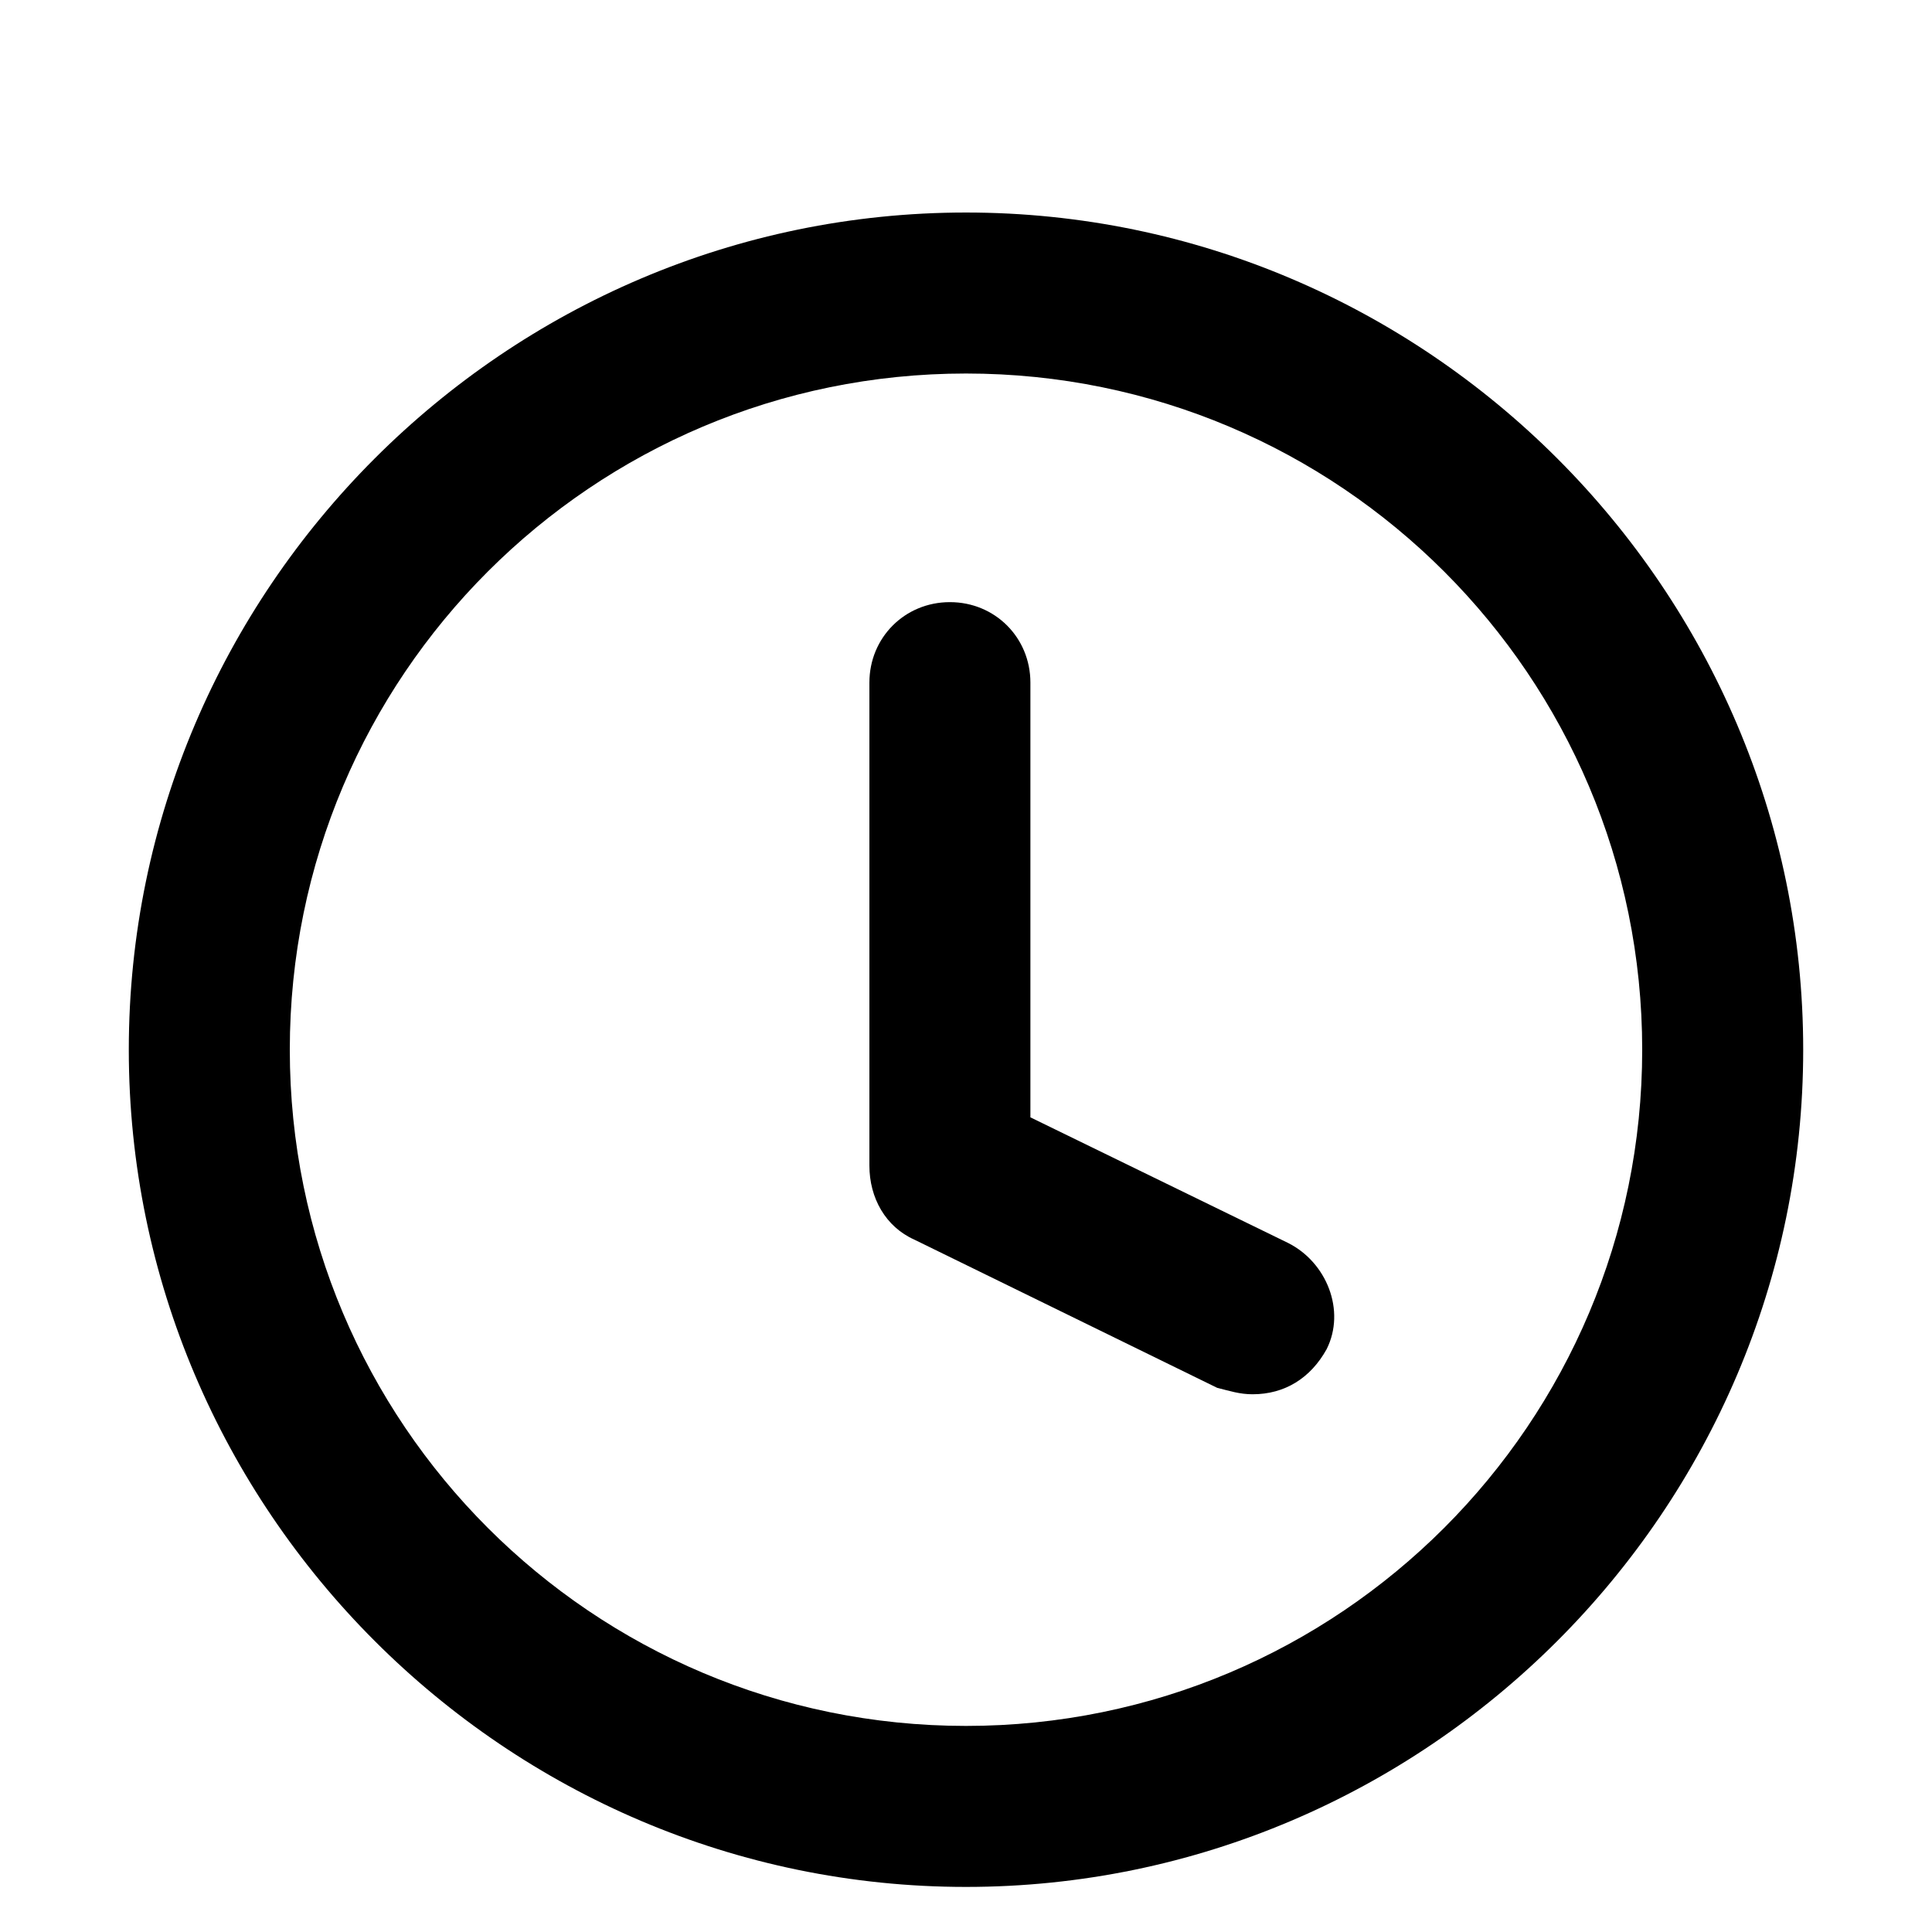
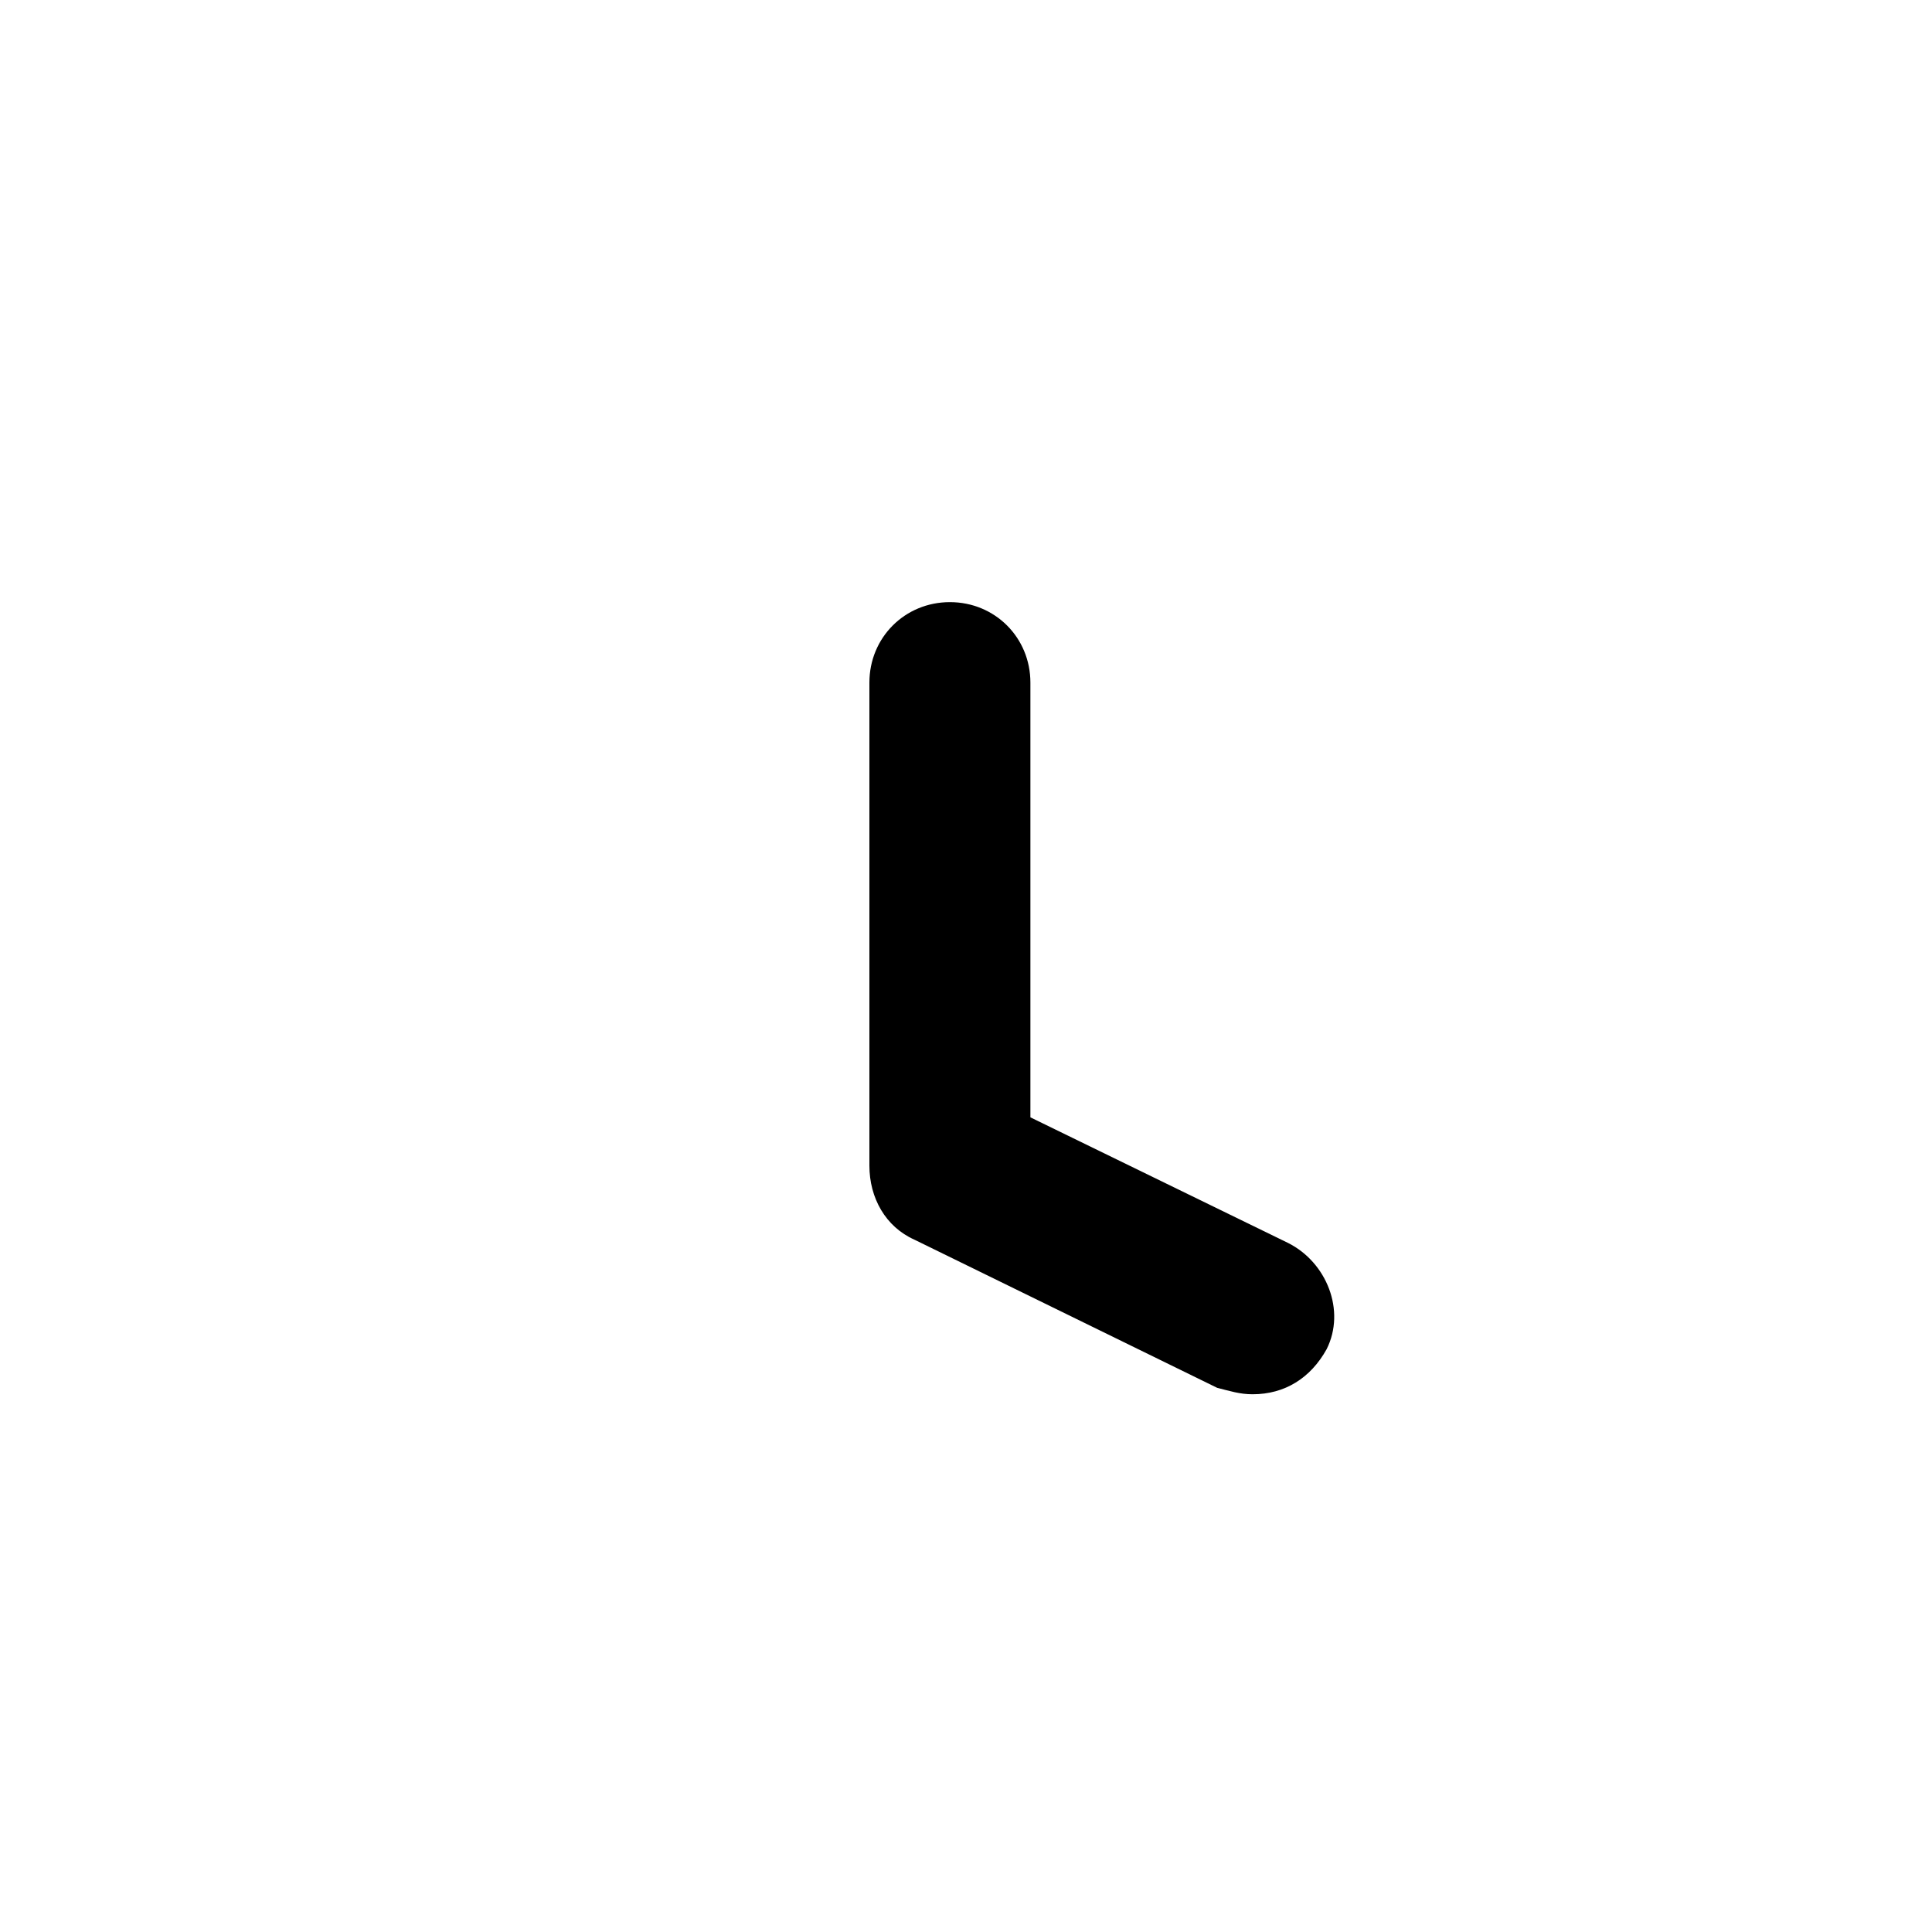
<svg xmlns="http://www.w3.org/2000/svg" version="1.1" baseProfile="tiny" id="Ebene_1" x="0px" y="0px" viewBox="0 0 60 60" overflow="visible" xml:space="preserve">
  <g id="icon-146-tag">
-     <path id="tag" fill-rule="evenodd" d="M25.9,141.4H10.3c-2.2,0-3.9,1.7-3.9,3.9c0,0,0,0,0,0V161l26.1,26.1c1.5,1.5,4,1.5,5.5,0   l14-14c1.5-1.5,1.5-4,0-5.5L25.9,141.4z M17.1,155.1c1.6,0,2.9-1.3,2.9-2.9s-1.3-2.9-2.9-2.9s-2.9,1.3-2.9,2.9   S15.5,155.1,17.1,155.1L17.1,155.1z" />
-   </g>
-   <path id="Differenzmenge_1_00000019657895126736699360000006470560176468185479_" d="M30,122.5L30,122.5c-0.9,0-5.4-5-9.5-11.2  c-7.1-10.6-8.2-16.2-8.2-18.6c0-9.7,7.8-17.6,17.5-17.9c9.7,0,17.6,7.8,17.9,17.5v0.4c0,2.4-1.1,8-8,18.4  C35.4,117.5,30.9,122.5,30,122.5z M30,85.6c-3.9,0-7.1,3.2-7.1,7.1c0,3.9,3.2,7.1,7.1,7.1s7.1-3.2,7.1-7.1l0,0  C37.1,88.8,33.9,85.6,30,85.6C30,85.6,30,85.6,30,85.6L30,85.6z" />
+     </g>
  <g id="Ellipse_35_00000044170821178296155650000008445577159360652473_">
-     <circle fill="none" cx="30" cy="32.6" r="26" />
-     <path d="M30,58.6c-14.3,0-26-11.7-26-26s11.7-26,26-26c14.3,0,26,11.7,26,26S44.3,58.6,30,58.6z M30,11.6c-11.6,0-21,9.4-21,21   s9.4,21,21,21c11.6,0,21-9.4,21-21S41.6,11.6,30,11.6z" />
-   </g>
+     </g>
  <path d="M38.9,43.3c-0.4,0-0.7-0.1-1.1-0.2l-9.4-4.6c-0.9-0.4-1.4-1.3-1.4-2.3V21.2c0-1.4,1.1-2.5,2.5-2.5s2.5,1.1,2.5,2.5v13.5  l8,3.9c1.2,0.6,1.8,2.1,1.2,3.3C40.7,42.8,39.9,43.3,38.9,43.3z" />
-   <path id="_5626245661582807970_00000015352772107306512500000011983320477213238438_" fill-rule="evenodd" d="M18.4-61  c1.3,0,2.3,1,2.3,2.3v2.3h18.6v-2.3c0-1.3,1-2.3,2.3-2.3c1.3,0,2.3,1,2.3,2.3v2.3h4.6c3.9,0,7,3.1,7,7v32.5c0,3.9-3.1,7-7,7H11.4  c-3.9,0-7-3.1-7-7v-32.5c0-3.9,3.1-7,7-7c0,0,0,0,0,0h4.6v-2.3C16.1-59.9,17.1-61,18.4-61C18.4-61,18.4-61,18.4-61z M11.4-51.7  c-1.3,0-2.3,1-2.3,2.3c0,0,0,0,0,0v4.6h41.8v-4.7c0-1.3-1-2.3-2.3-2.3H11.4z M50.9-40H9.1v23.2c0,1.3,1,2.3,2.3,2.3c0,0,0,0,0,0  h37.2c1.3,0,2.3-1,2.3-2.3v0L50.9-40z" />
</svg>